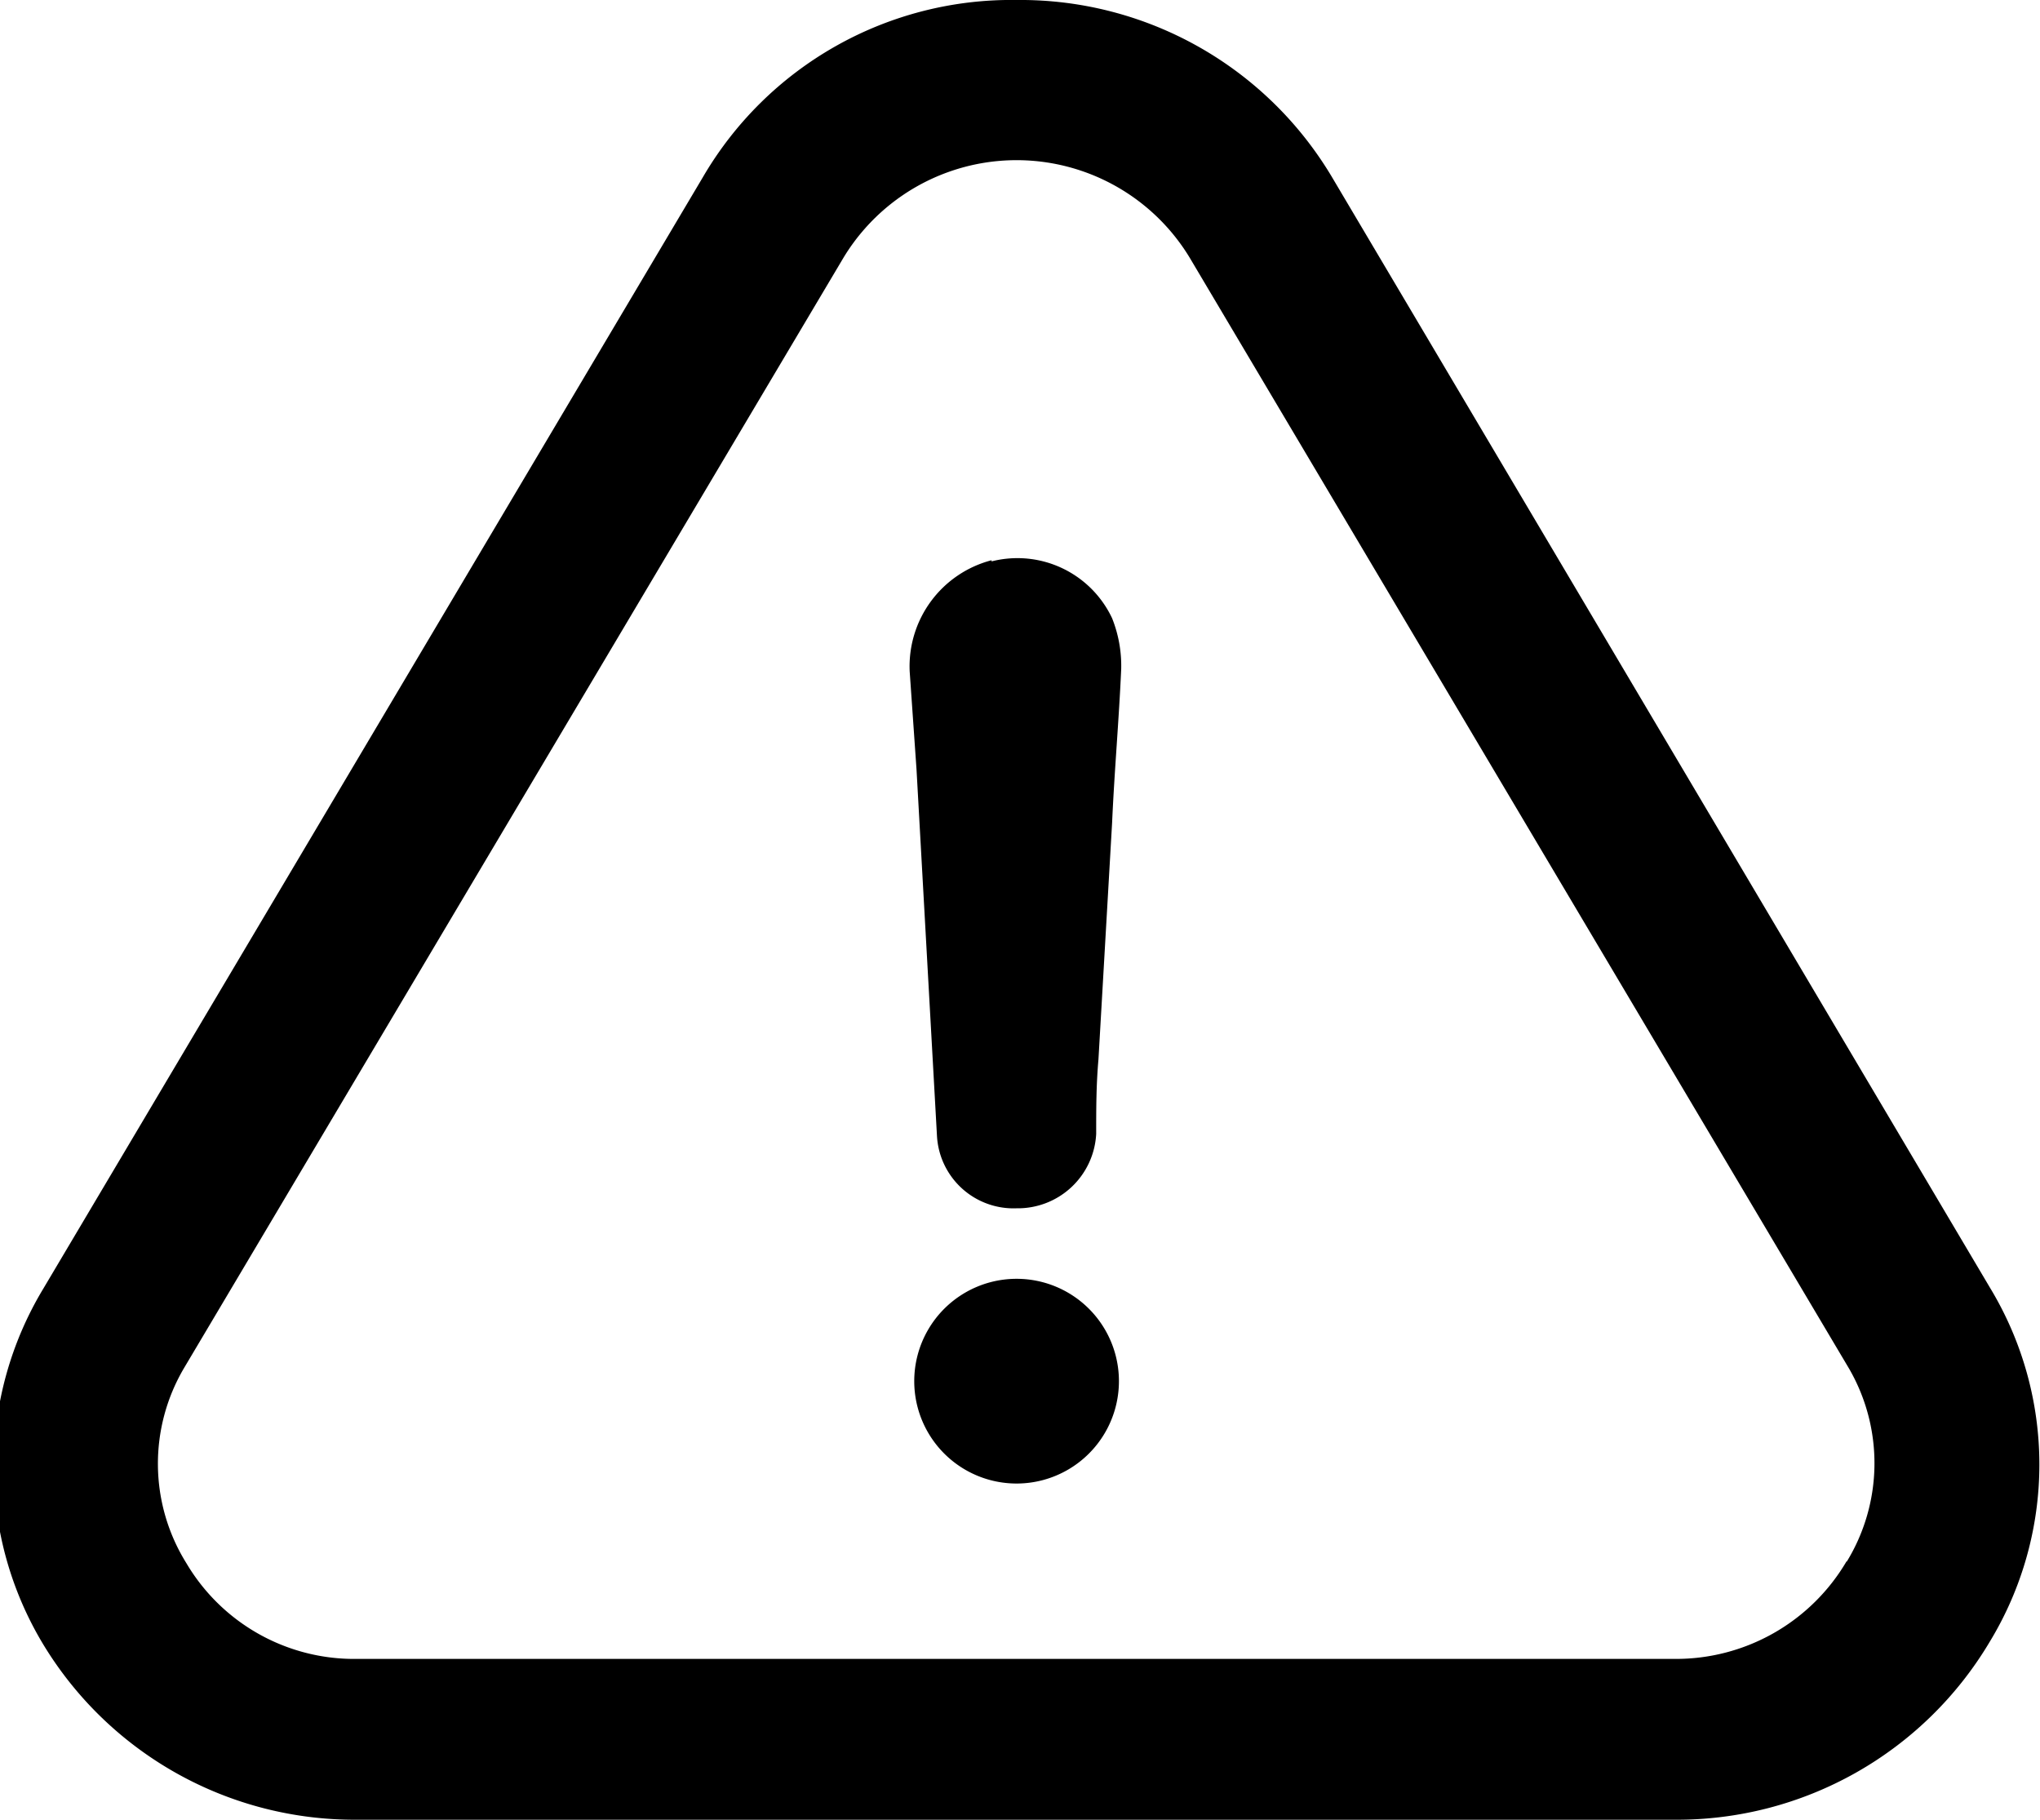
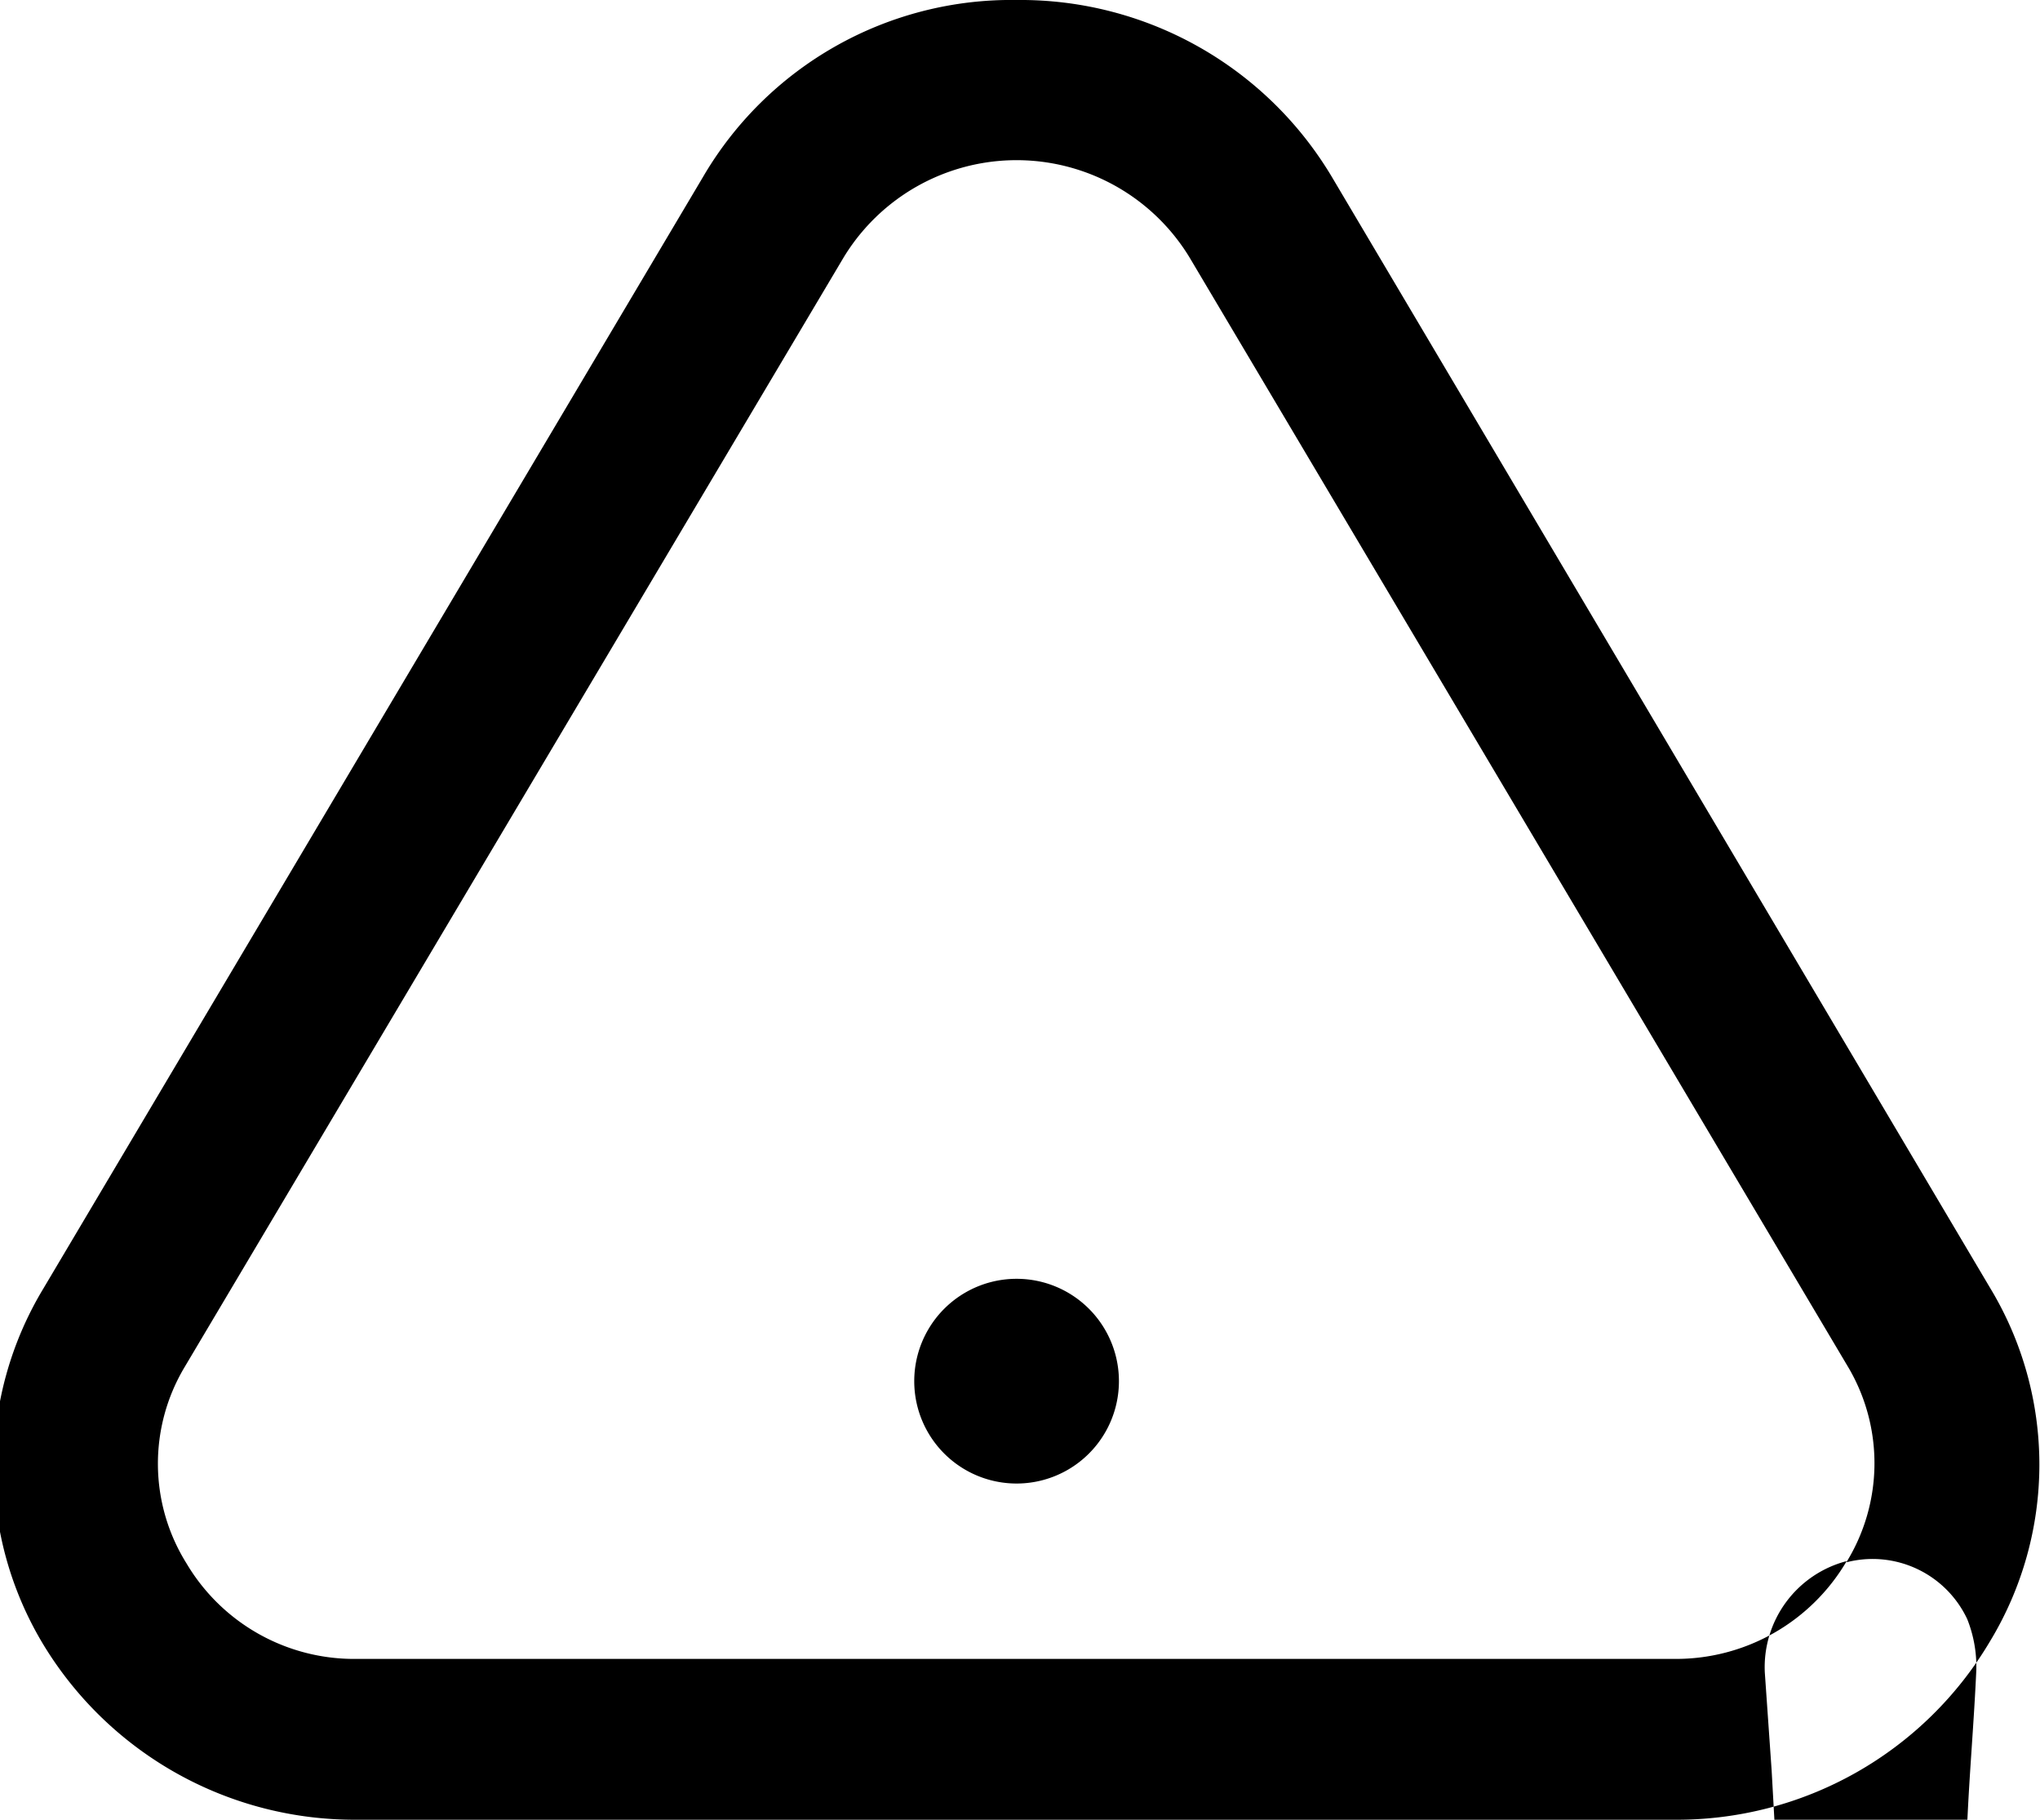
<svg xmlns="http://www.w3.org/2000/svg" viewBox="0 0 8.97 8">
  <defs>
    <style>.cls-1 { fill-rule: evenodd; }</style>
  </defs>
-   <path class="cls-1" d="M4.47 5.622a.45.45 0 1 0 0 .9.45.45 0 1 0 0-.9zm4.28 1.594a1.5 1.5 0 0 0 0-1.555L5.86.784A1.594 1.594 0 0 0 4.47 0a1.57 1.57 0 0 0-1.38.78L.19 5.666a1.513 1.513 0 0 0 0 1.563A1.6 1.6 0 0 0 1.57 8h5.79a1.6 1.6 0 0 0 1.39-.784zm-.63-.353a.87.87 0 0 1-.76.43H1.57a.857.857 0 0 1-.75-.42.827.827 0 0 1-.01-.86l2.9-4.882a.89.89 0 0 1 1.52 0l2.9 4.885a.83.83 0 0 1-.01.85zm-3.76-4.4a.482.482 0 0 0-.36.49l.03.43.09 1.612a.337.337 0 0 0 .35.317.345.345 0 0 0 .35-.327c0-.112 0-.214.01-.328l.06-1.04c.01-.226.03-.45.04-.676a.565.565 0 0 0-.04-.223.46.46 0 0 0-.53-.25z" />
+   <path class="cls-1" d="M4.47 5.622a.45.45 0 1 0 0 .9.45.45 0 1 0 0-.9zm4.28 1.594a1.5 1.5 0 0 0 0-1.555L5.86.784A1.594 1.594 0 0 0 4.47 0a1.57 1.57 0 0 0-1.38.78L.19 5.666a1.513 1.513 0 0 0 0 1.563A1.6 1.6 0 0 0 1.57 8h5.79a1.6 1.6 0 0 0 1.39-.784zm-.63-.353a.87.87 0 0 1-.76.43H1.57a.857.857 0 0 1-.75-.42.827.827 0 0 1-.01-.86l2.9-4.882a.89.89 0 0 1 1.52 0l2.9 4.885a.83.83 0 0 1-.01.85za.482.482 0 0 0-.36.49l.03.43.09 1.612a.337.337 0 0 0 .35.317.345.345 0 0 0 .35-.327c0-.112 0-.214.01-.328l.06-1.04c.01-.226.03-.45.04-.676a.565.565 0 0 0-.04-.223.46.46 0 0 0-.53-.25z" />
</svg>